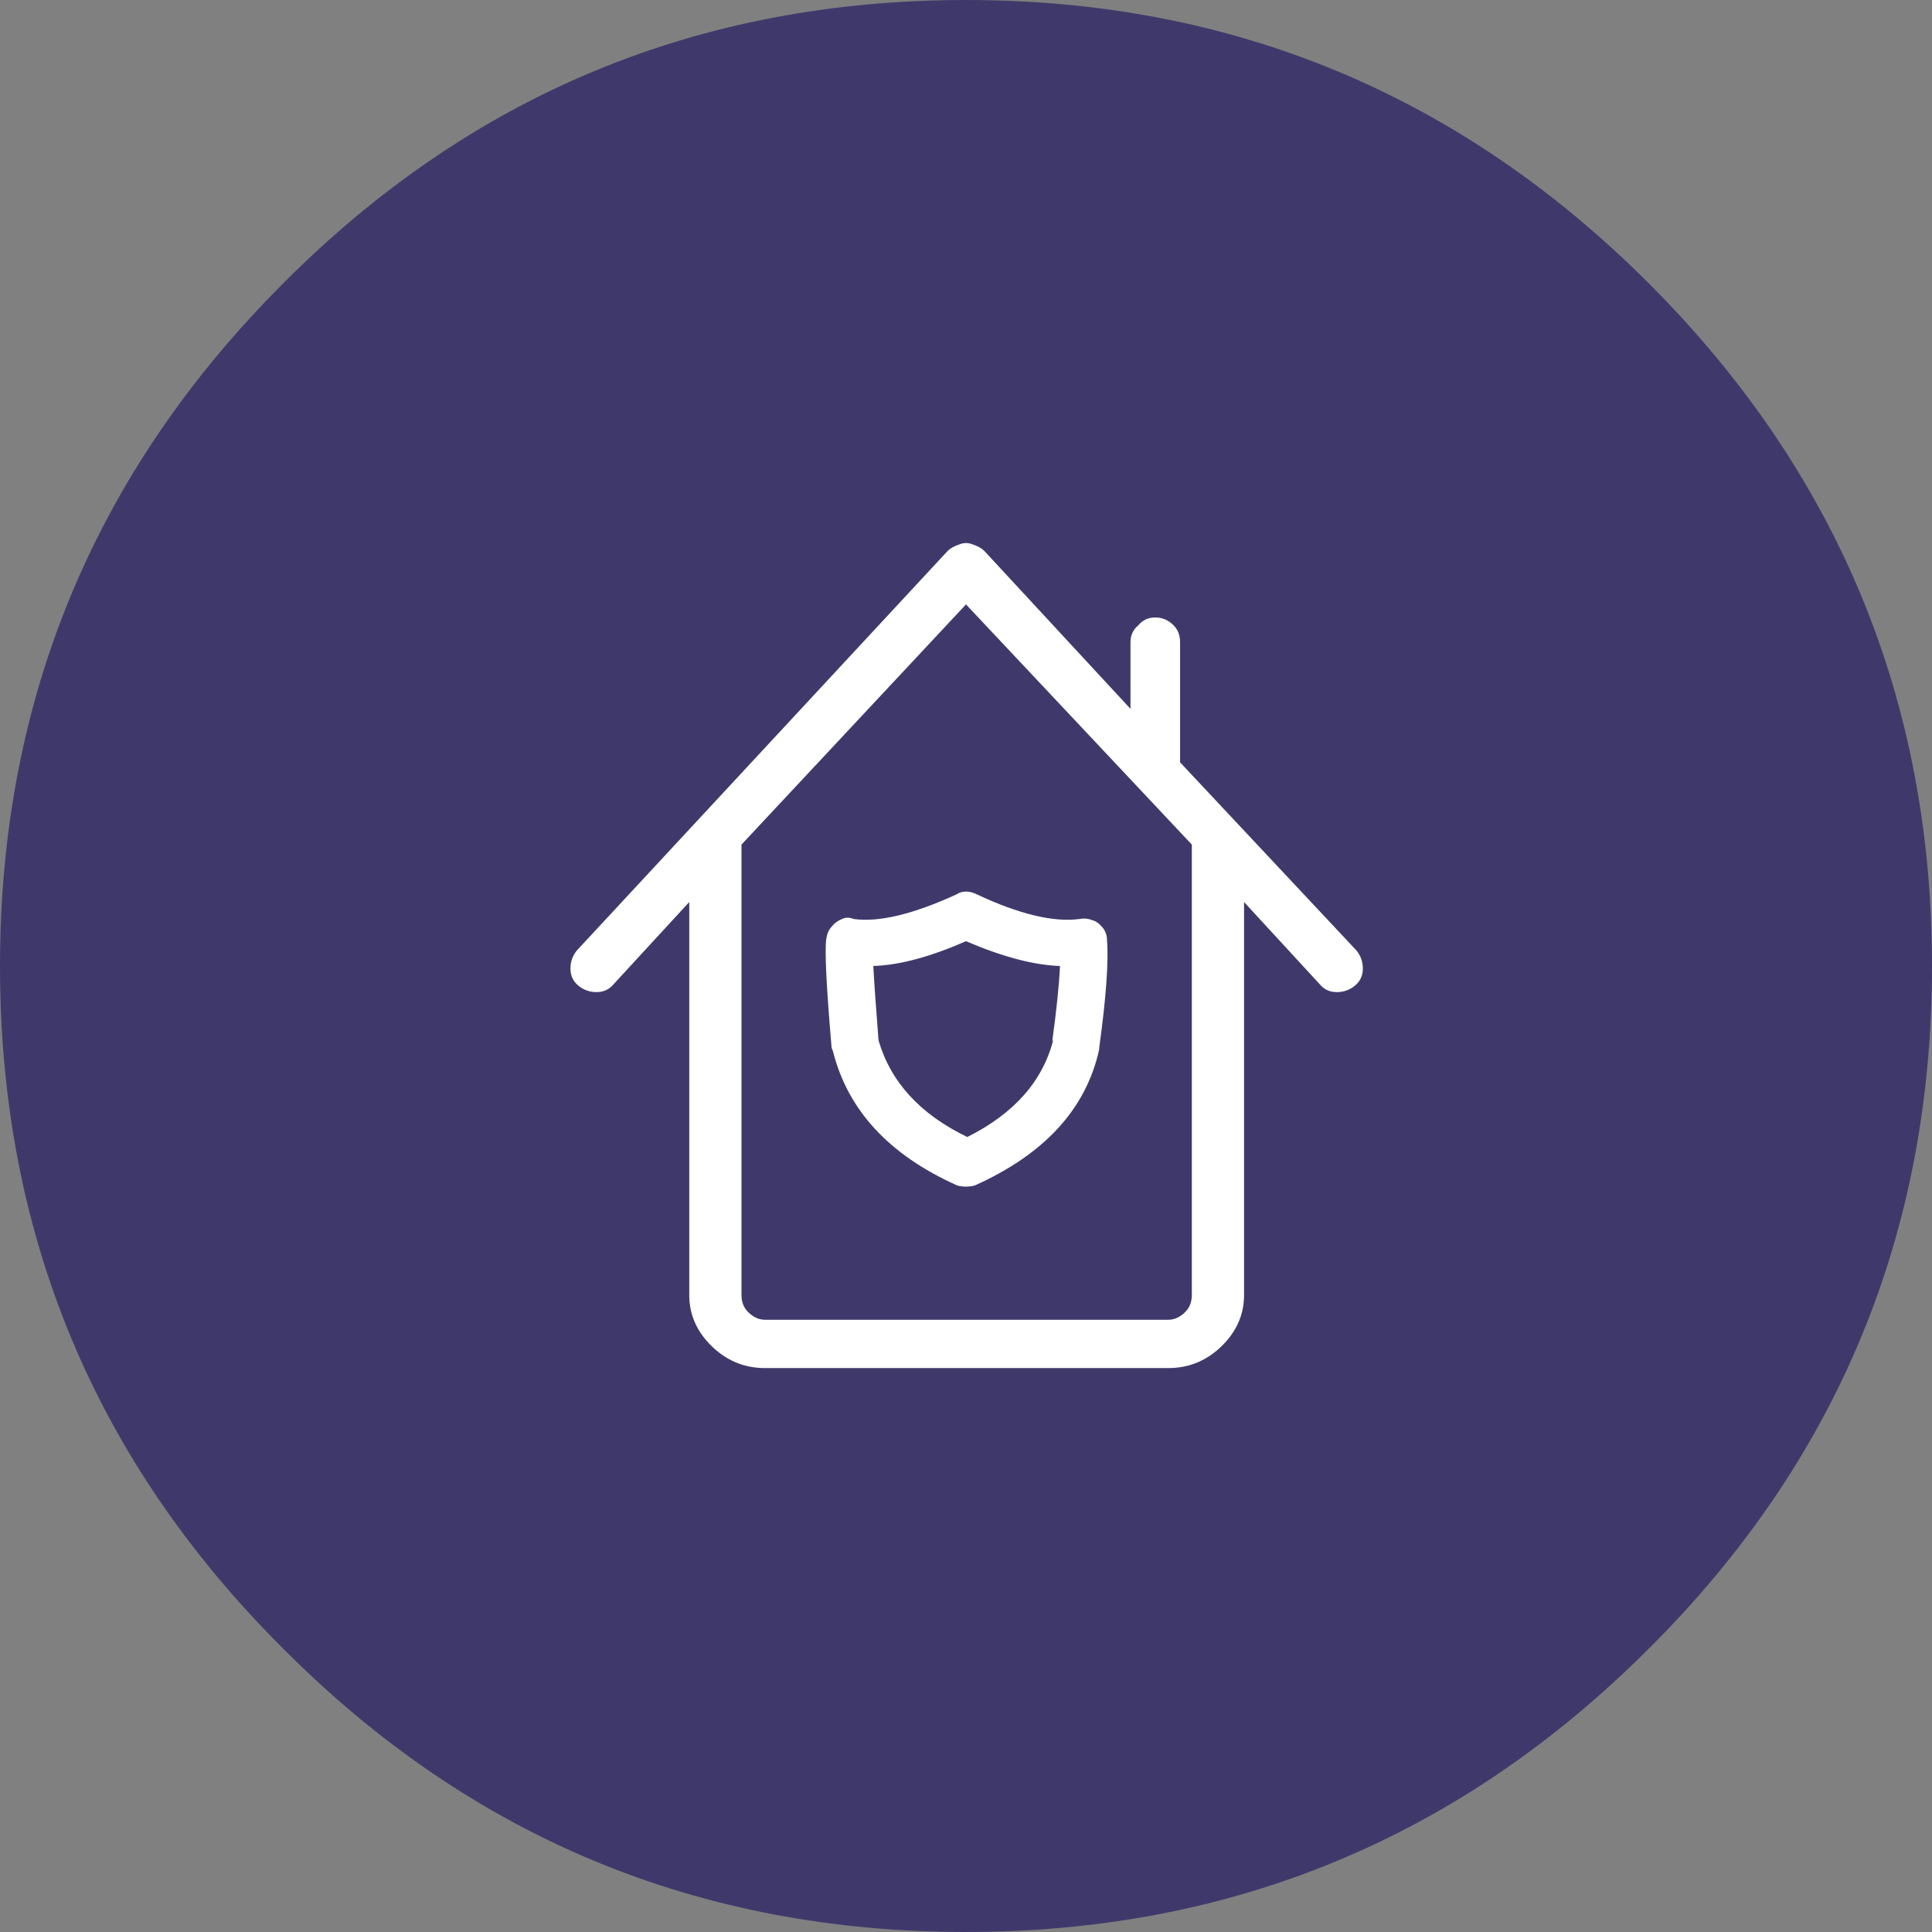
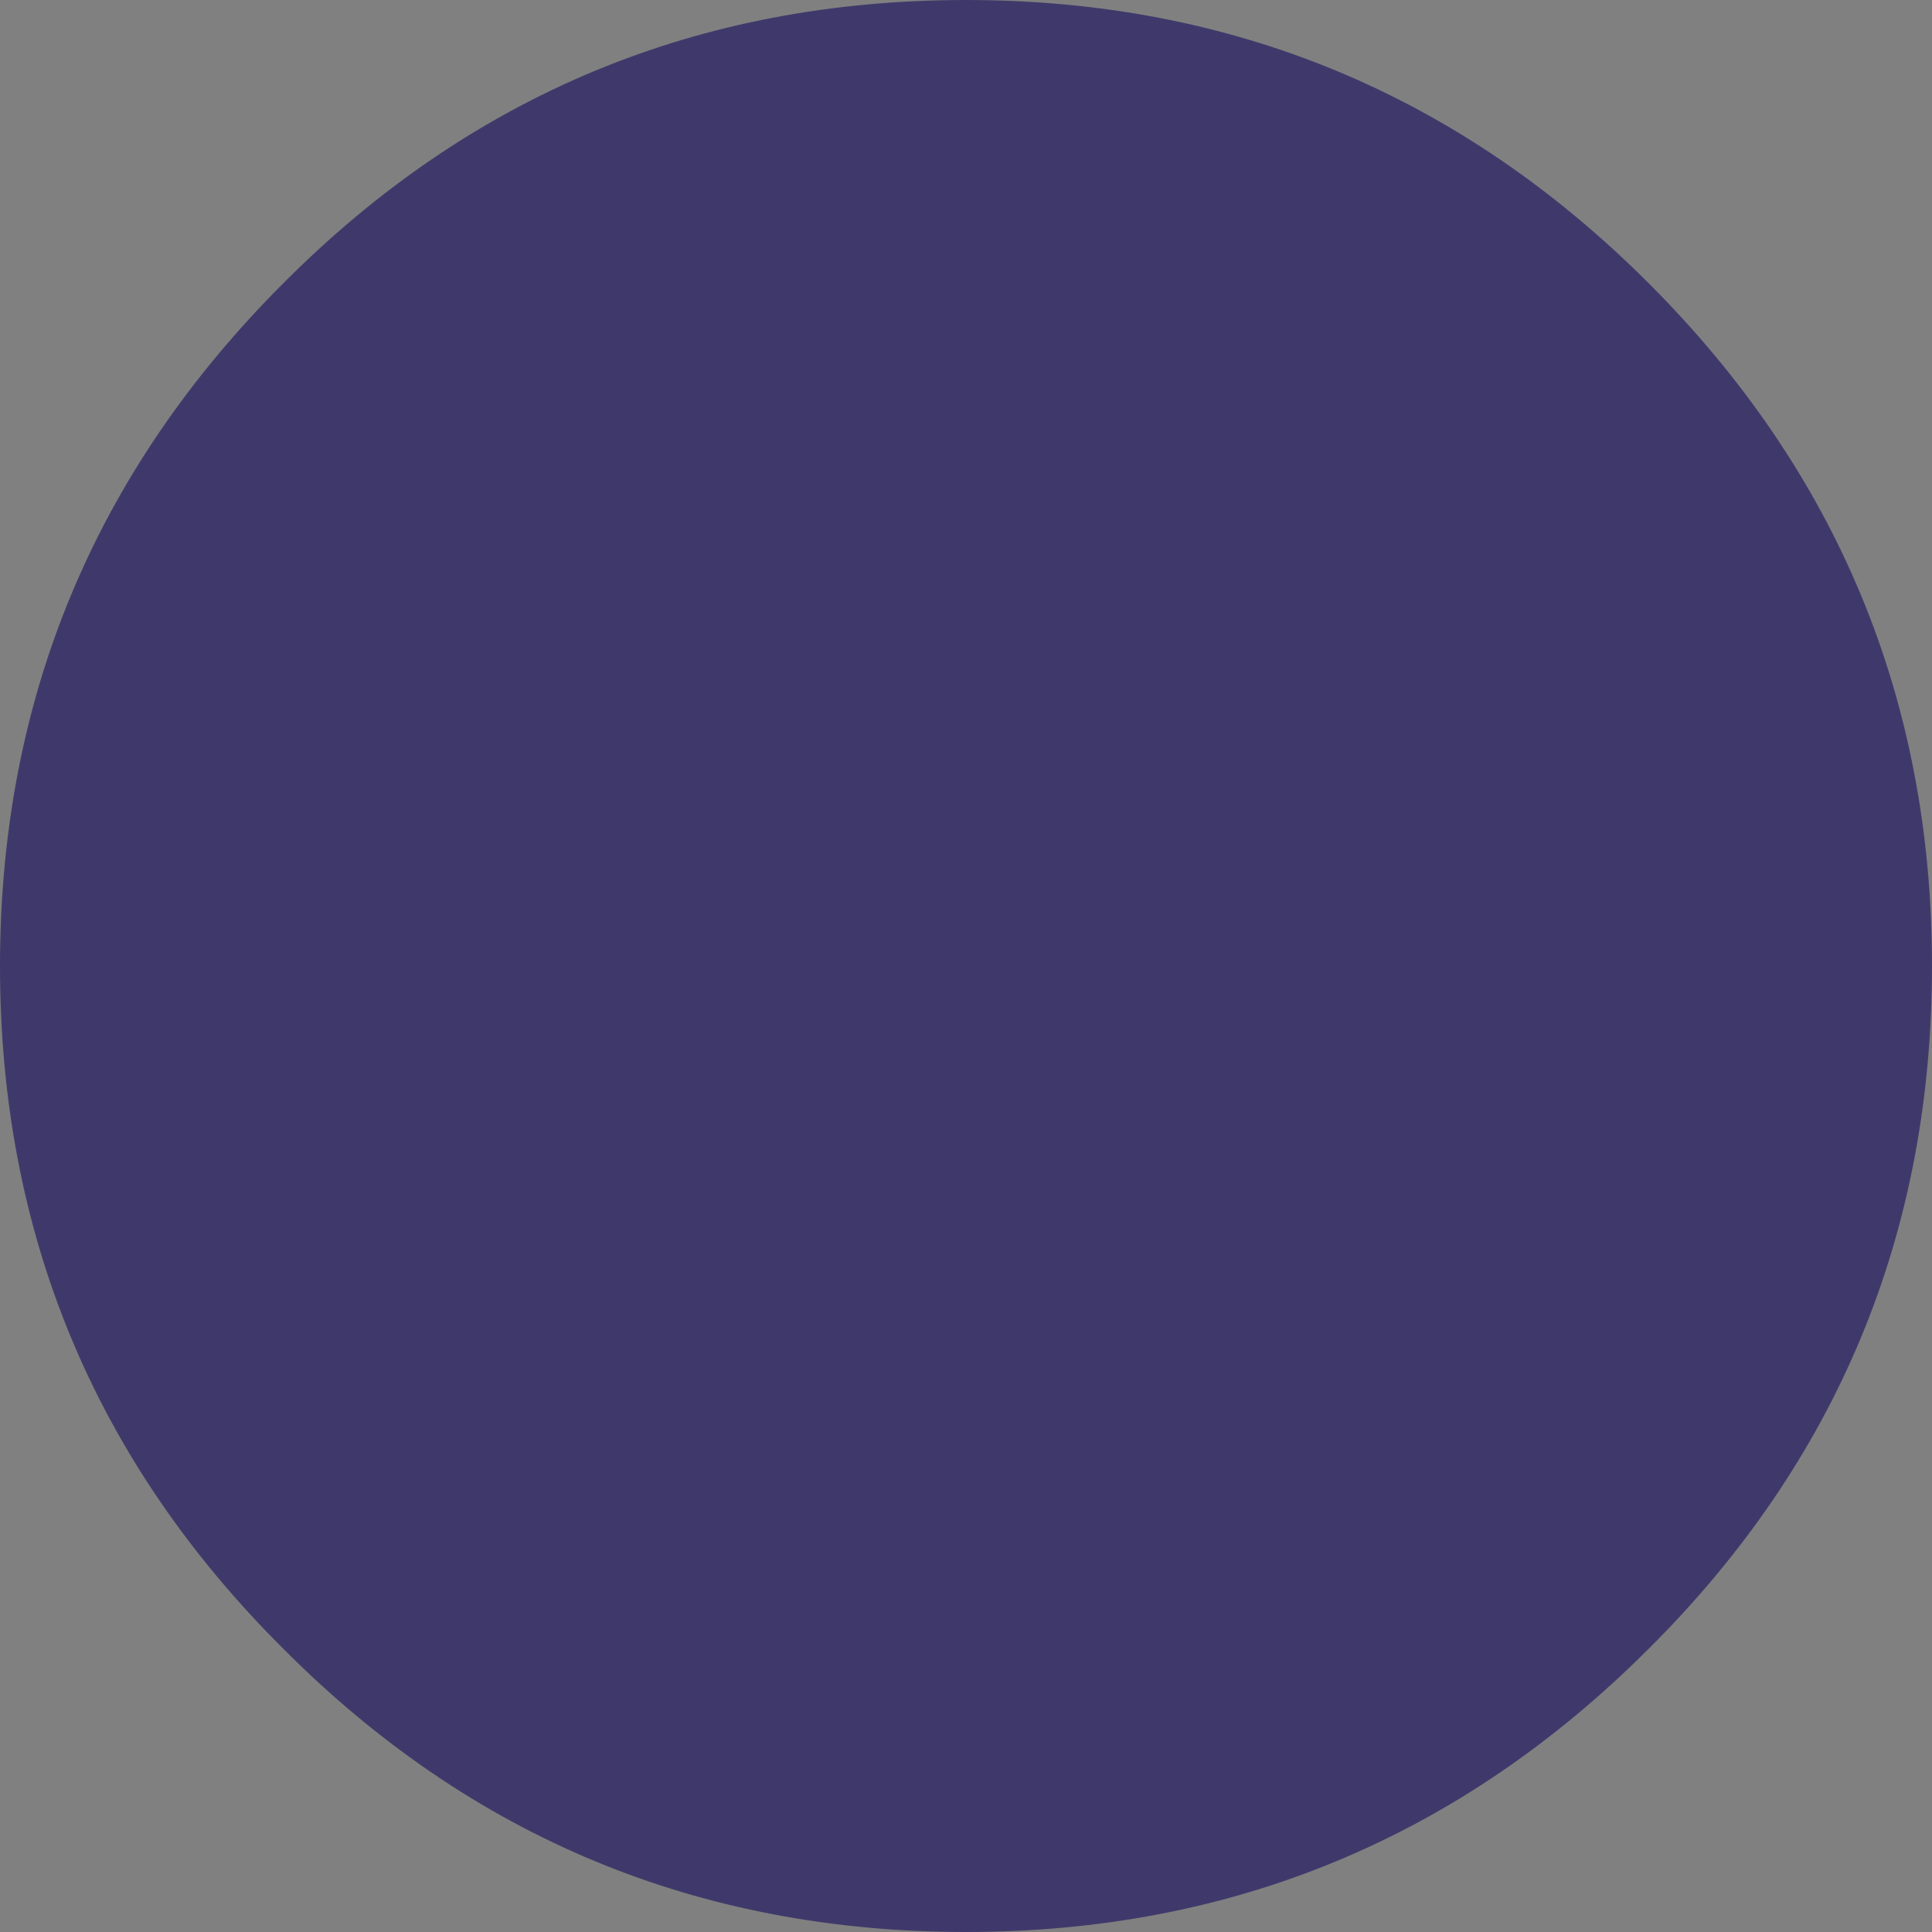
<svg xmlns="http://www.w3.org/2000/svg" xmlns:xlink="http://www.w3.org/1999/xlink" version="1.1" preserveAspectRatio="none" x="0px" y="0px" width="74px" height="74px" viewBox="0 0 74 74">
  <rect x="0" y="0" width="74" height="74" fill="#808080" stroke="none" />
  <defs>
    <g id="Layer1_0_FILL">
      <path fill="#3F396B" stroke="none" d=" M 74 37 Q 74 21.7 63.15 10.85 52.3 0 37 0 21.65 0 10.85 10.85 0 21.7 0 37 0 52.35 10.85 63.15 21.65 74 37 74 52.3 74 63.15 63.15 74 52.35 74 37 Z" />
    </g>
    <g id="Layer0_0_FILL">
-       <path fill="#FFFFFF" stroke="none" d=" M 44.25 23.65 Q 43.85 23.65 43.6 23.95 43.3 24.2 43.3 24.6 L 43.3 27.15 37.7 21.1 Q 37.55 20.95 37.25 20.85 37 20.75 36.75 20.85 36.45 20.95 36.3 21.1 L 22.1 36.4 Q 21.85 36.7 21.85 37.1 21.85 37.5 22.15 37.75 22.45 38 22.85 38 23.25 38 23.5 37.7 L 26.4 34.55 26.4 49.6 Q 26.4 50.75 27.3 51.6 28.15 52.4 29.3 52.4 L 44.75 52.4 Q 45.9 52.4 46.75 51.6 47.65 50.75 47.65 49.6 L 47.65 34.55 50.55 37.7 Q 50.8 38 51.2 38 51.6 38 51.9 37.75 52.2 37.5 52.2 37.1 52.2 36.7 51.95 36.4 L 45.2 29.2 45.2 24.6 Q 45.2 24.2 44.95 23.95 44.65 23.65 44.25 23.65 M 28.4 32.35 L 37 23.15 45.65 32.35 45.65 49.6 Q 45.65 50 45.4 50.25 45.1 50.55 44.75 50.55 L 29.3 50.55 Q 28.95 50.55 28.65 50.25 28.4 50 28.4 49.6 L 28.4 32.35 M 41.85 35.25 Q 41.6 35.15 41.35 35.2 39.85 35.4 37.4 34.25 37.2 34.15 37 34.15 36.8 34.15 36.65 34.25 34.15 35.4 32.7 35.2 32.45 35.1 32.25 35.2 32 35.3 31.85 35.5 31.7 35.65 31.65 35.95 31.55 36.6 31.85 40.1 31.85 40.15 31.9 40.25 32.75 43.65 36.65 45.4 36.8 45.45 37 45.45 37.2 45.45 37.35 45.4 41.35 43.6 42.1 40.2 L 42.1 40.15 Q 42.5 37.25 42.4 36 42.4 35.75 42.25 35.55 42.05 35.3 41.85 35.25 M 33.45 37 Q 34.95 36.95 37 36.05 39.1 36.95 40.6 37 40.55 38.1 40.3 39.9 L 40.35 39.8 Q 39.75 42.2 37.05 43.55 34.35 42.25 33.65 39.85 33.5 37.95 33.45 37 Z" />
-     </g>
+       </g>
  </defs>
  <g transform="matrix( 1, 0, 0, 1, 0,0) ">
    <use xlink:href="#Layer1_0_FILL" />
  </g>
  <g transform="matrix( 1, 0, 0, 1, 0,0) ">
    <use xlink:href="#Layer0_0_FILL" />
  </g>
</svg>